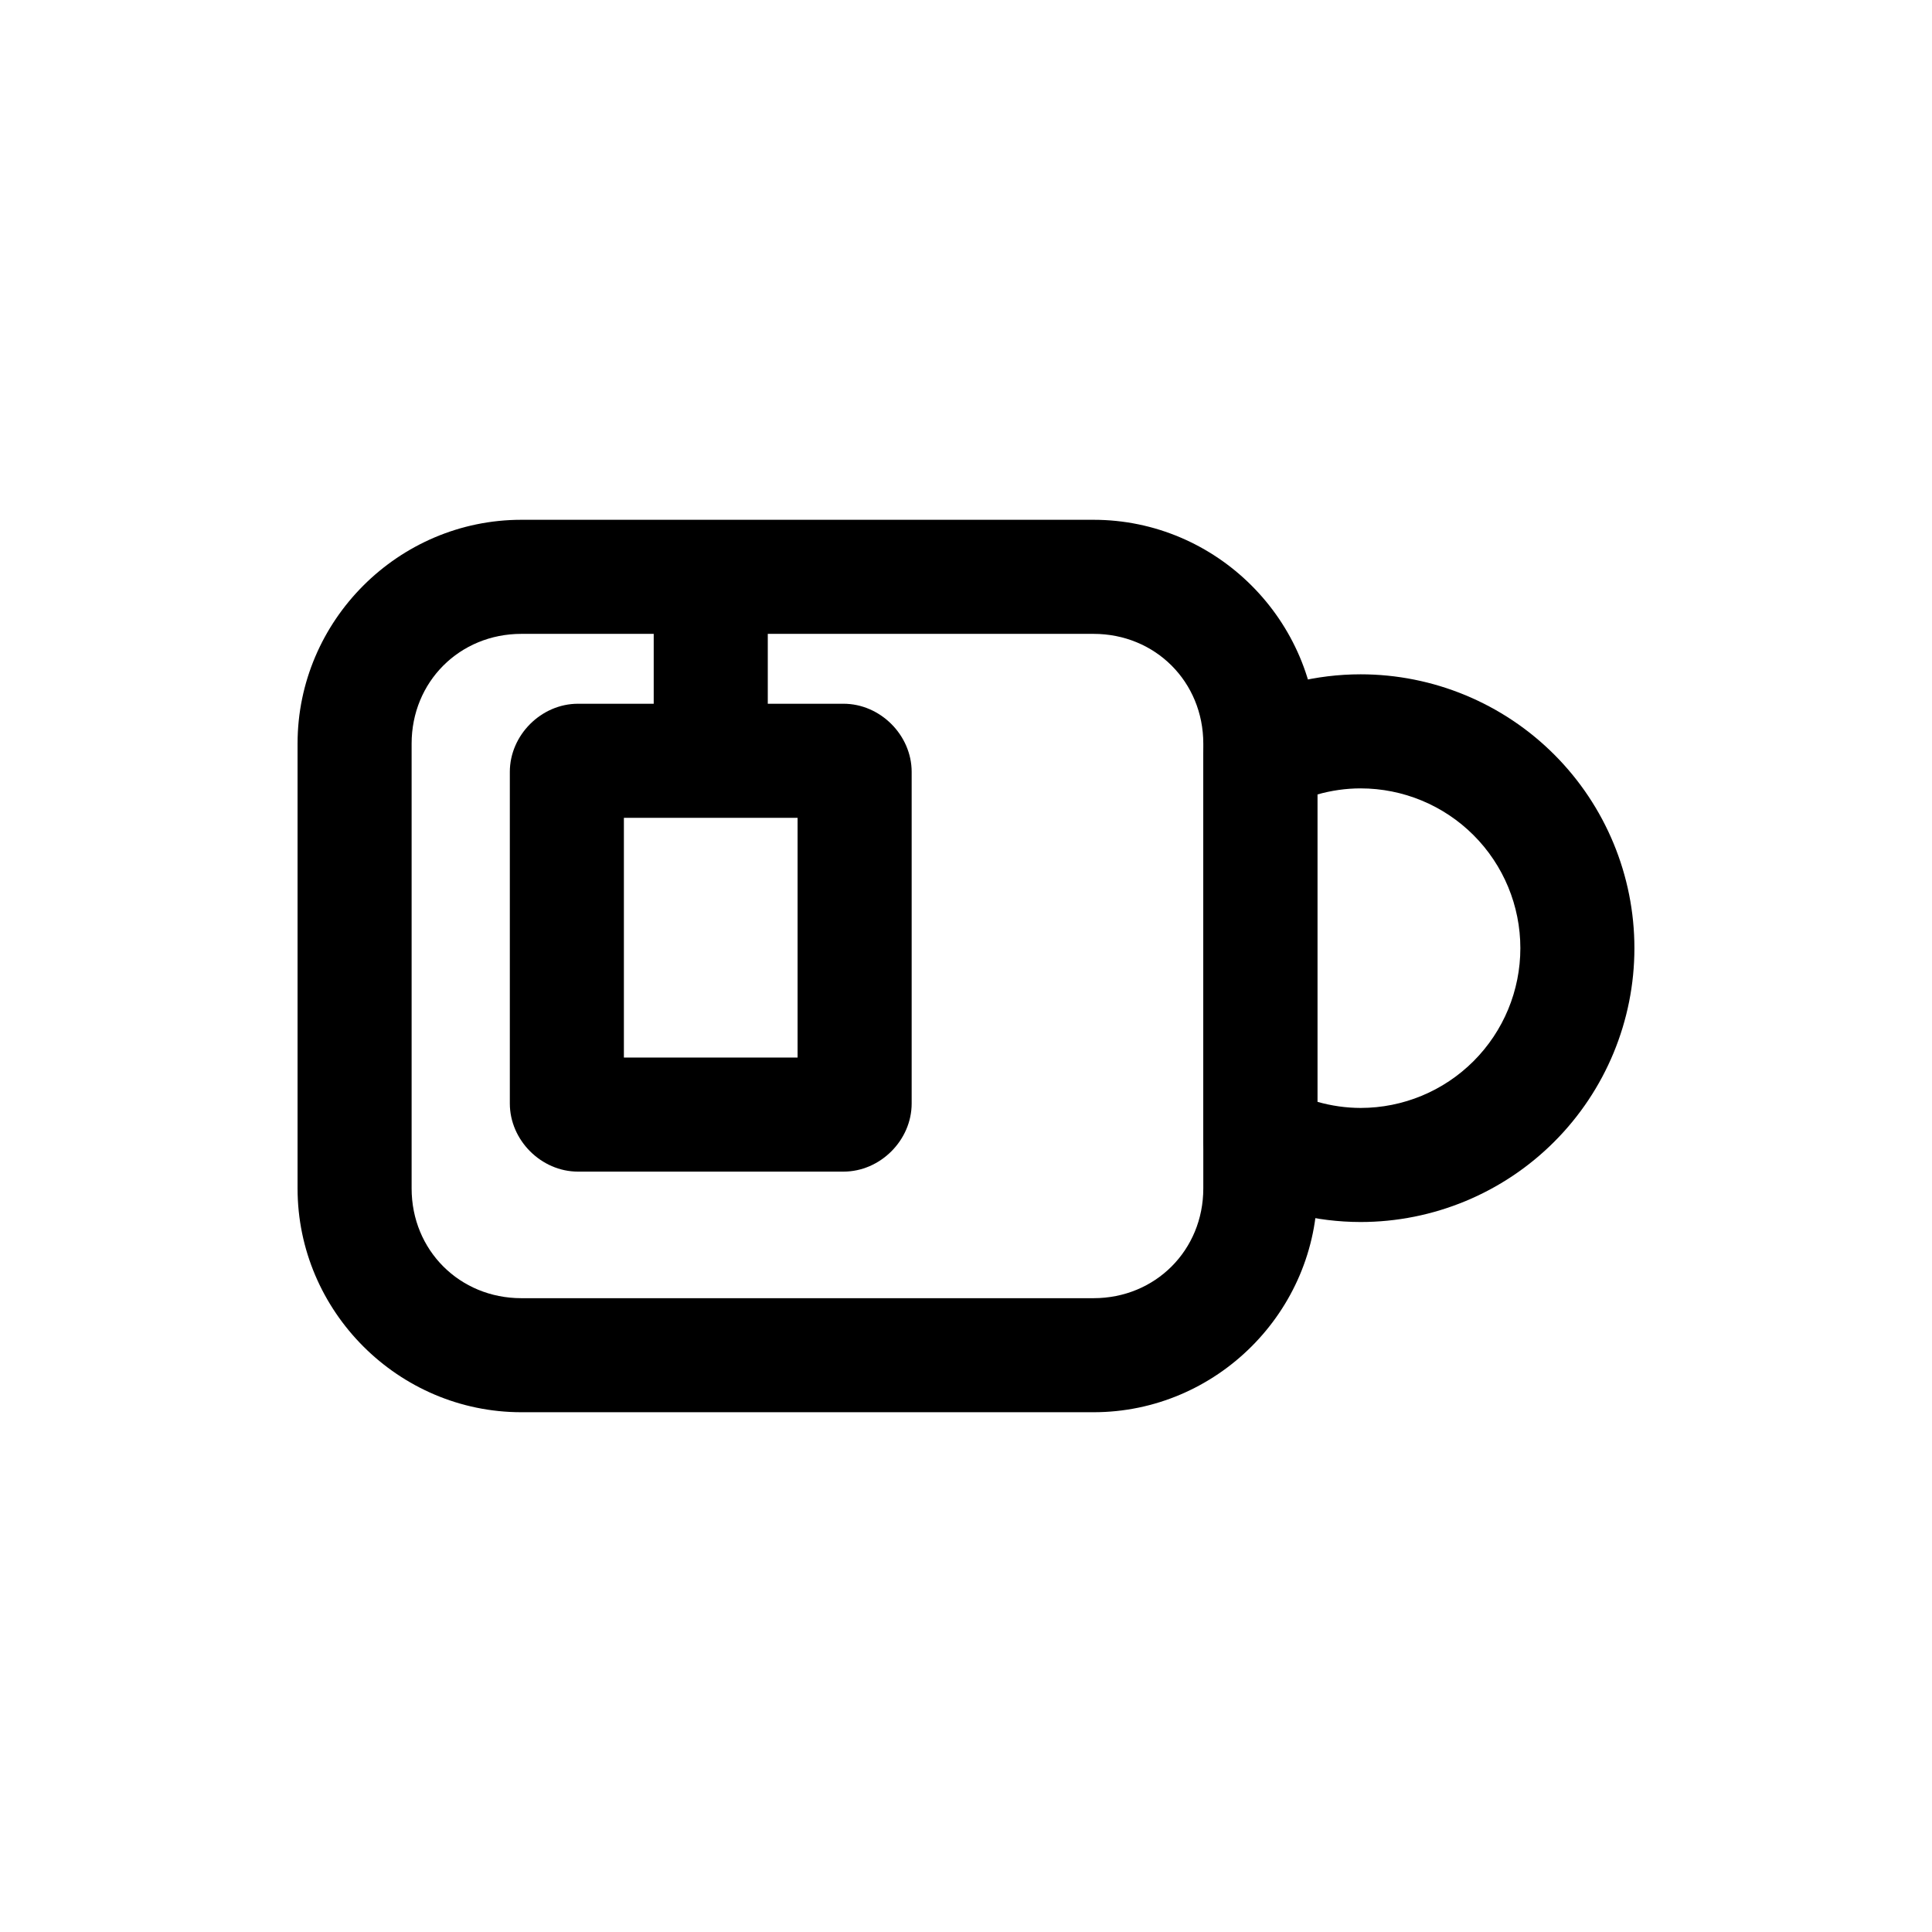
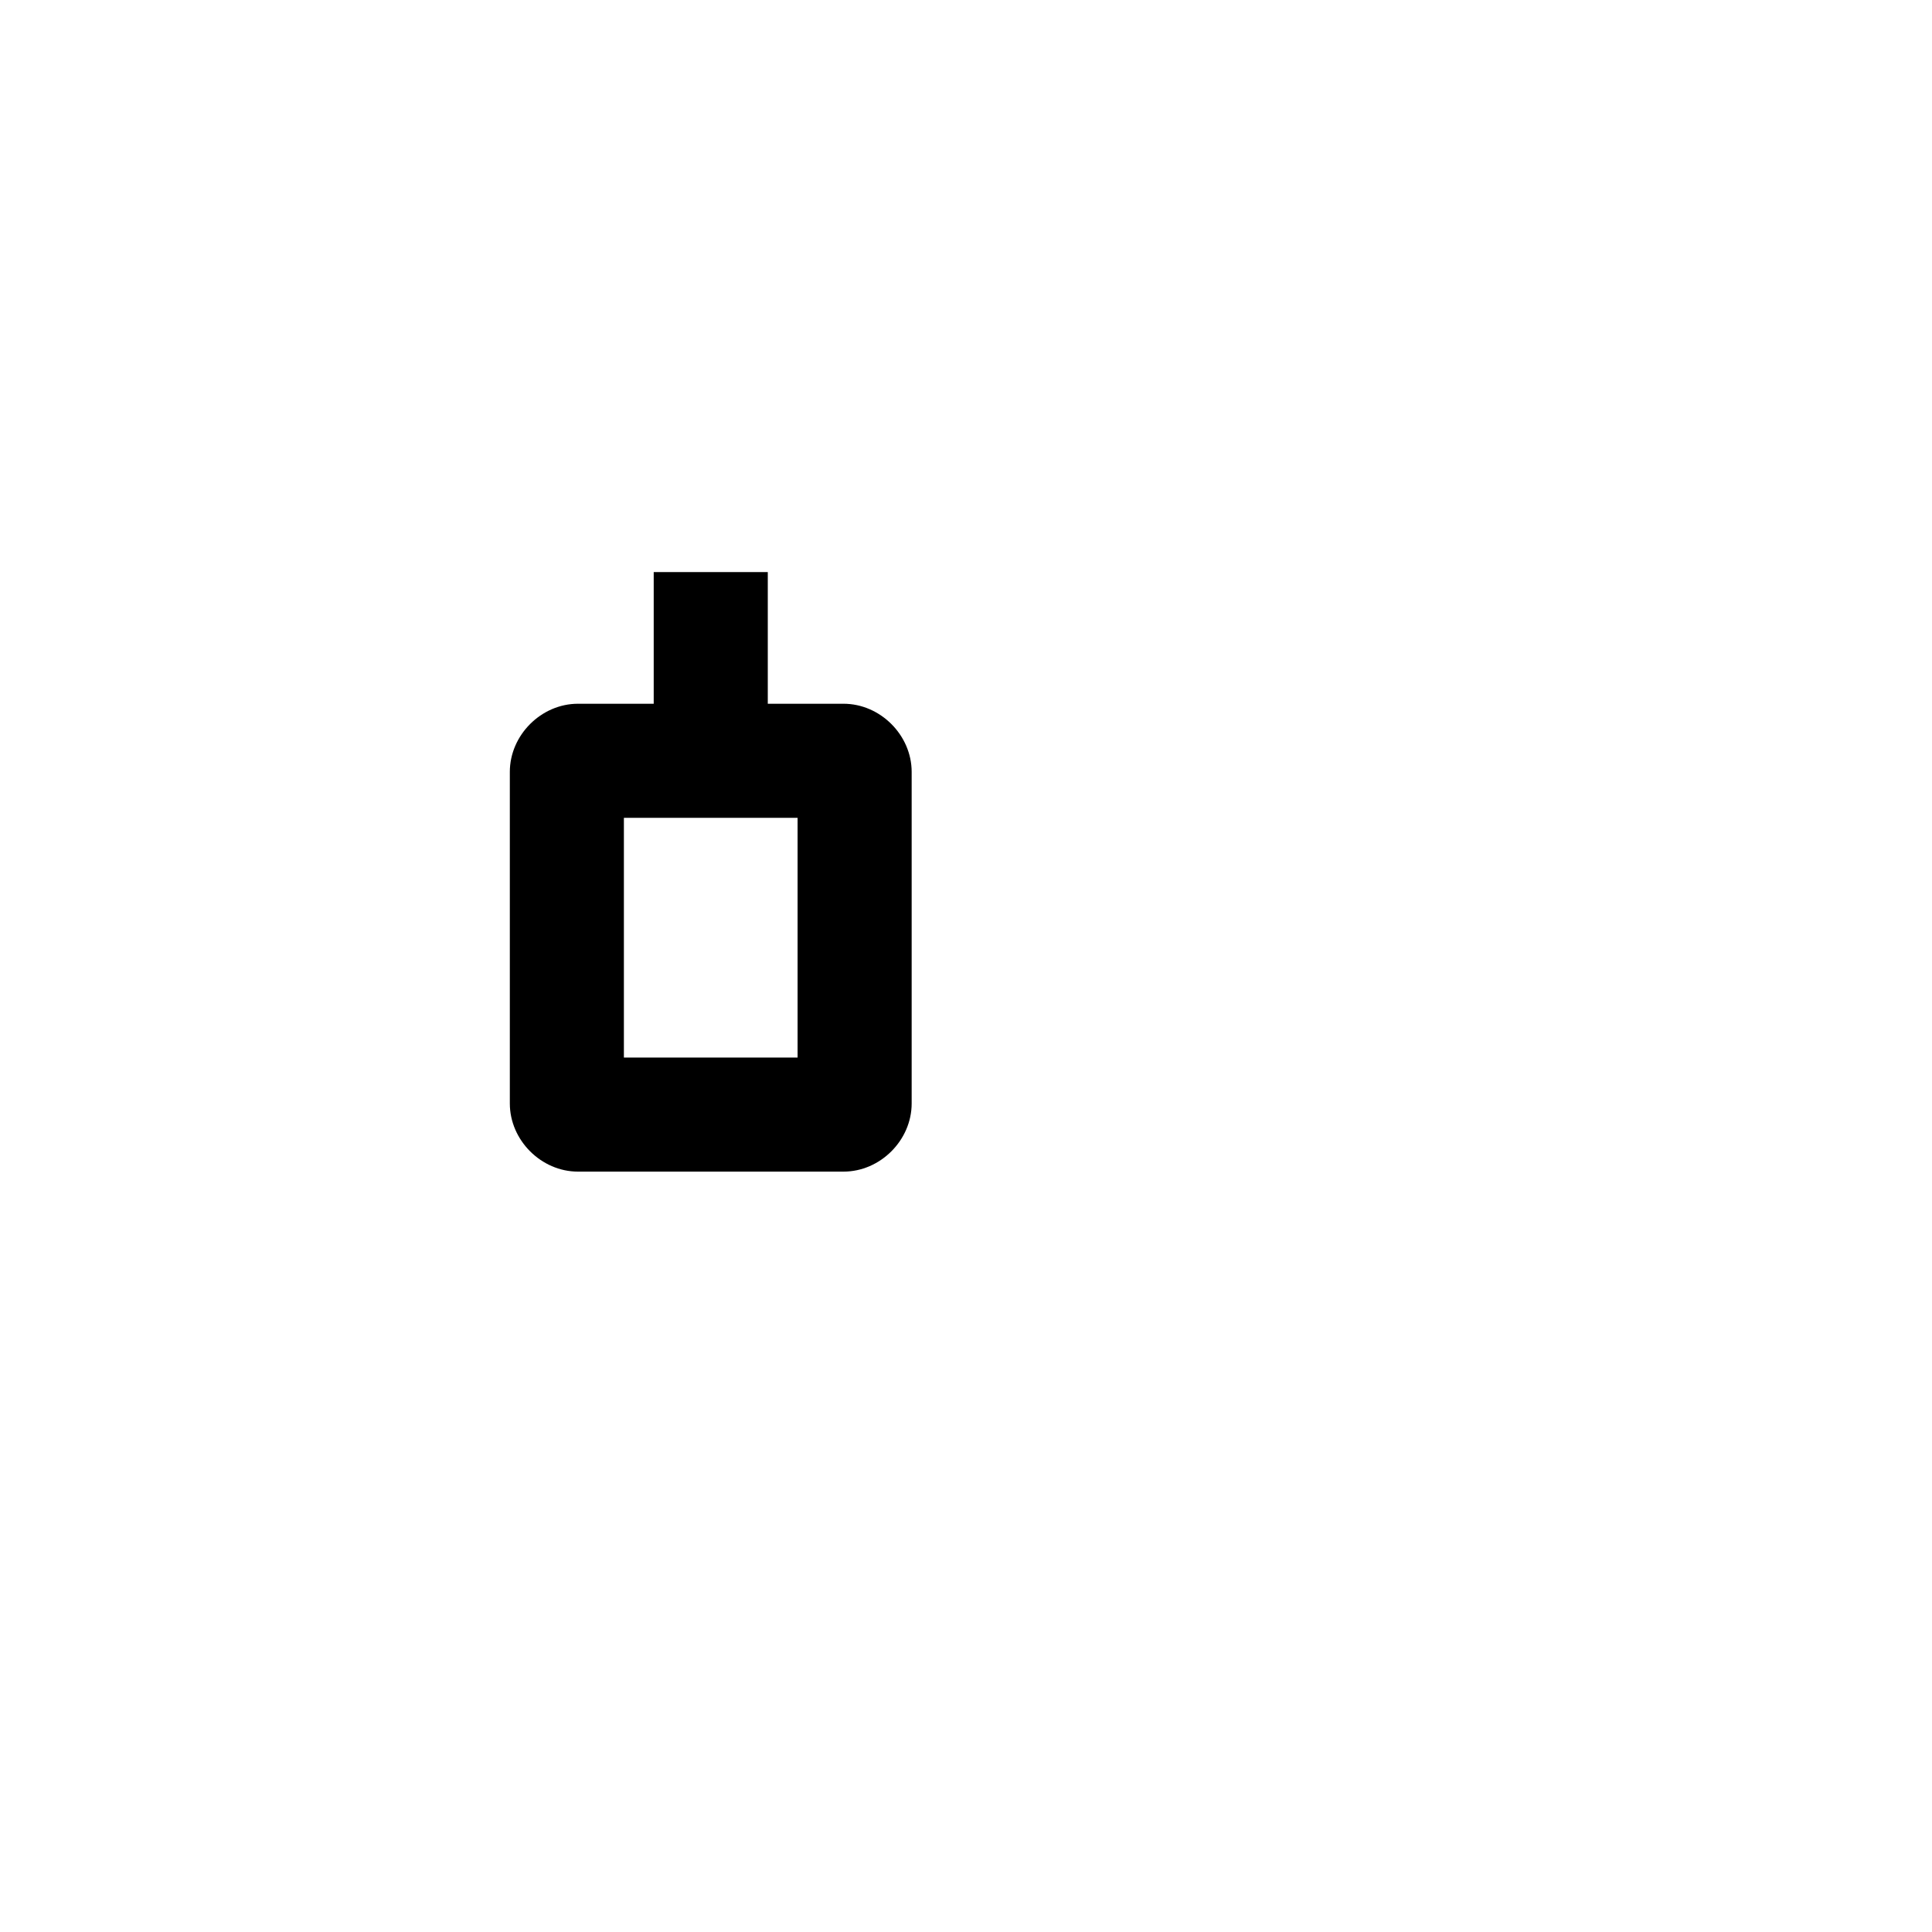
<svg xmlns="http://www.w3.org/2000/svg" fill="#000000" width="800px" height="800px" version="1.1" viewBox="144 144 512 512">
  <g>
-     <path d="m282.17 281.75c-32.598 0-59.312 26.715-59.312 59.312v117.88c0 32.598 26.715 59.312 59.312 59.312h151.63c32.598 0 59.312-26.715 59.312-59.312v-117.88c0-32.598-26.715-59.312-59.312-59.312zm0 30.23h151.63c16.375 0 29.086 12.711 29.086 29.086v117.88c0 16.375-12.711 29.086-29.086 29.086h-151.63c-16.375 0-29.086-12.711-29.086-29.086v-117.88c0-16.375 12.711-29.086 29.086-29.086z" />
    <path d="m317.24 295.61v34.891h-20.07c-9.742 0-18.059 8.316-18.059 18.059v87.871c0 9.742 8.316 18.059 18.059 18.059h70.371c9.742 0 18.059-8.316 18.059-18.059v-87.871c0-9.742-8.316-18.059-18.059-18.059h-20.07v-34.891zm-7.902 65.121h46.031v63.531h-46.031z" fill-rule="evenodd" />
-     <path d="m504.55 322.7c-11.684 0.012-23.195 2.844-33.551 8.258h-0.004c-2.445 1.277-4.492 3.203-5.926 5.562-1.43 2.363-2.184 5.07-2.184 7.832v101.82c0 2.758 0.754 5.465 2.184 7.824 1.426 2.359 3.473 4.285 5.918 5.566 10.352 5.422 21.863 8.266 33.551 8.285h0.023c19.242 0 37.711-7.648 51.316-21.258 13.605-13.605 21.258-32.074 21.258-51.316 0-19.242-7.648-37.711-21.258-51.316-13.605-13.605-32.074-21.258-51.316-21.258h-0.012zm0.023 30.23c11.234 0.004 21.992 4.461 29.934 12.402 7.945 7.945 12.402 18.707 12.402 29.941 0 11.238-4.457 21.996-12.402 29.941-7.941 7.941-18.695 12.398-29.93 12.402-3.891-0.008-7.746-0.57-11.465-1.621v-81.453c3.715-1.051 7.566-1.609 11.457-1.613z" />
  </g>
</svg>